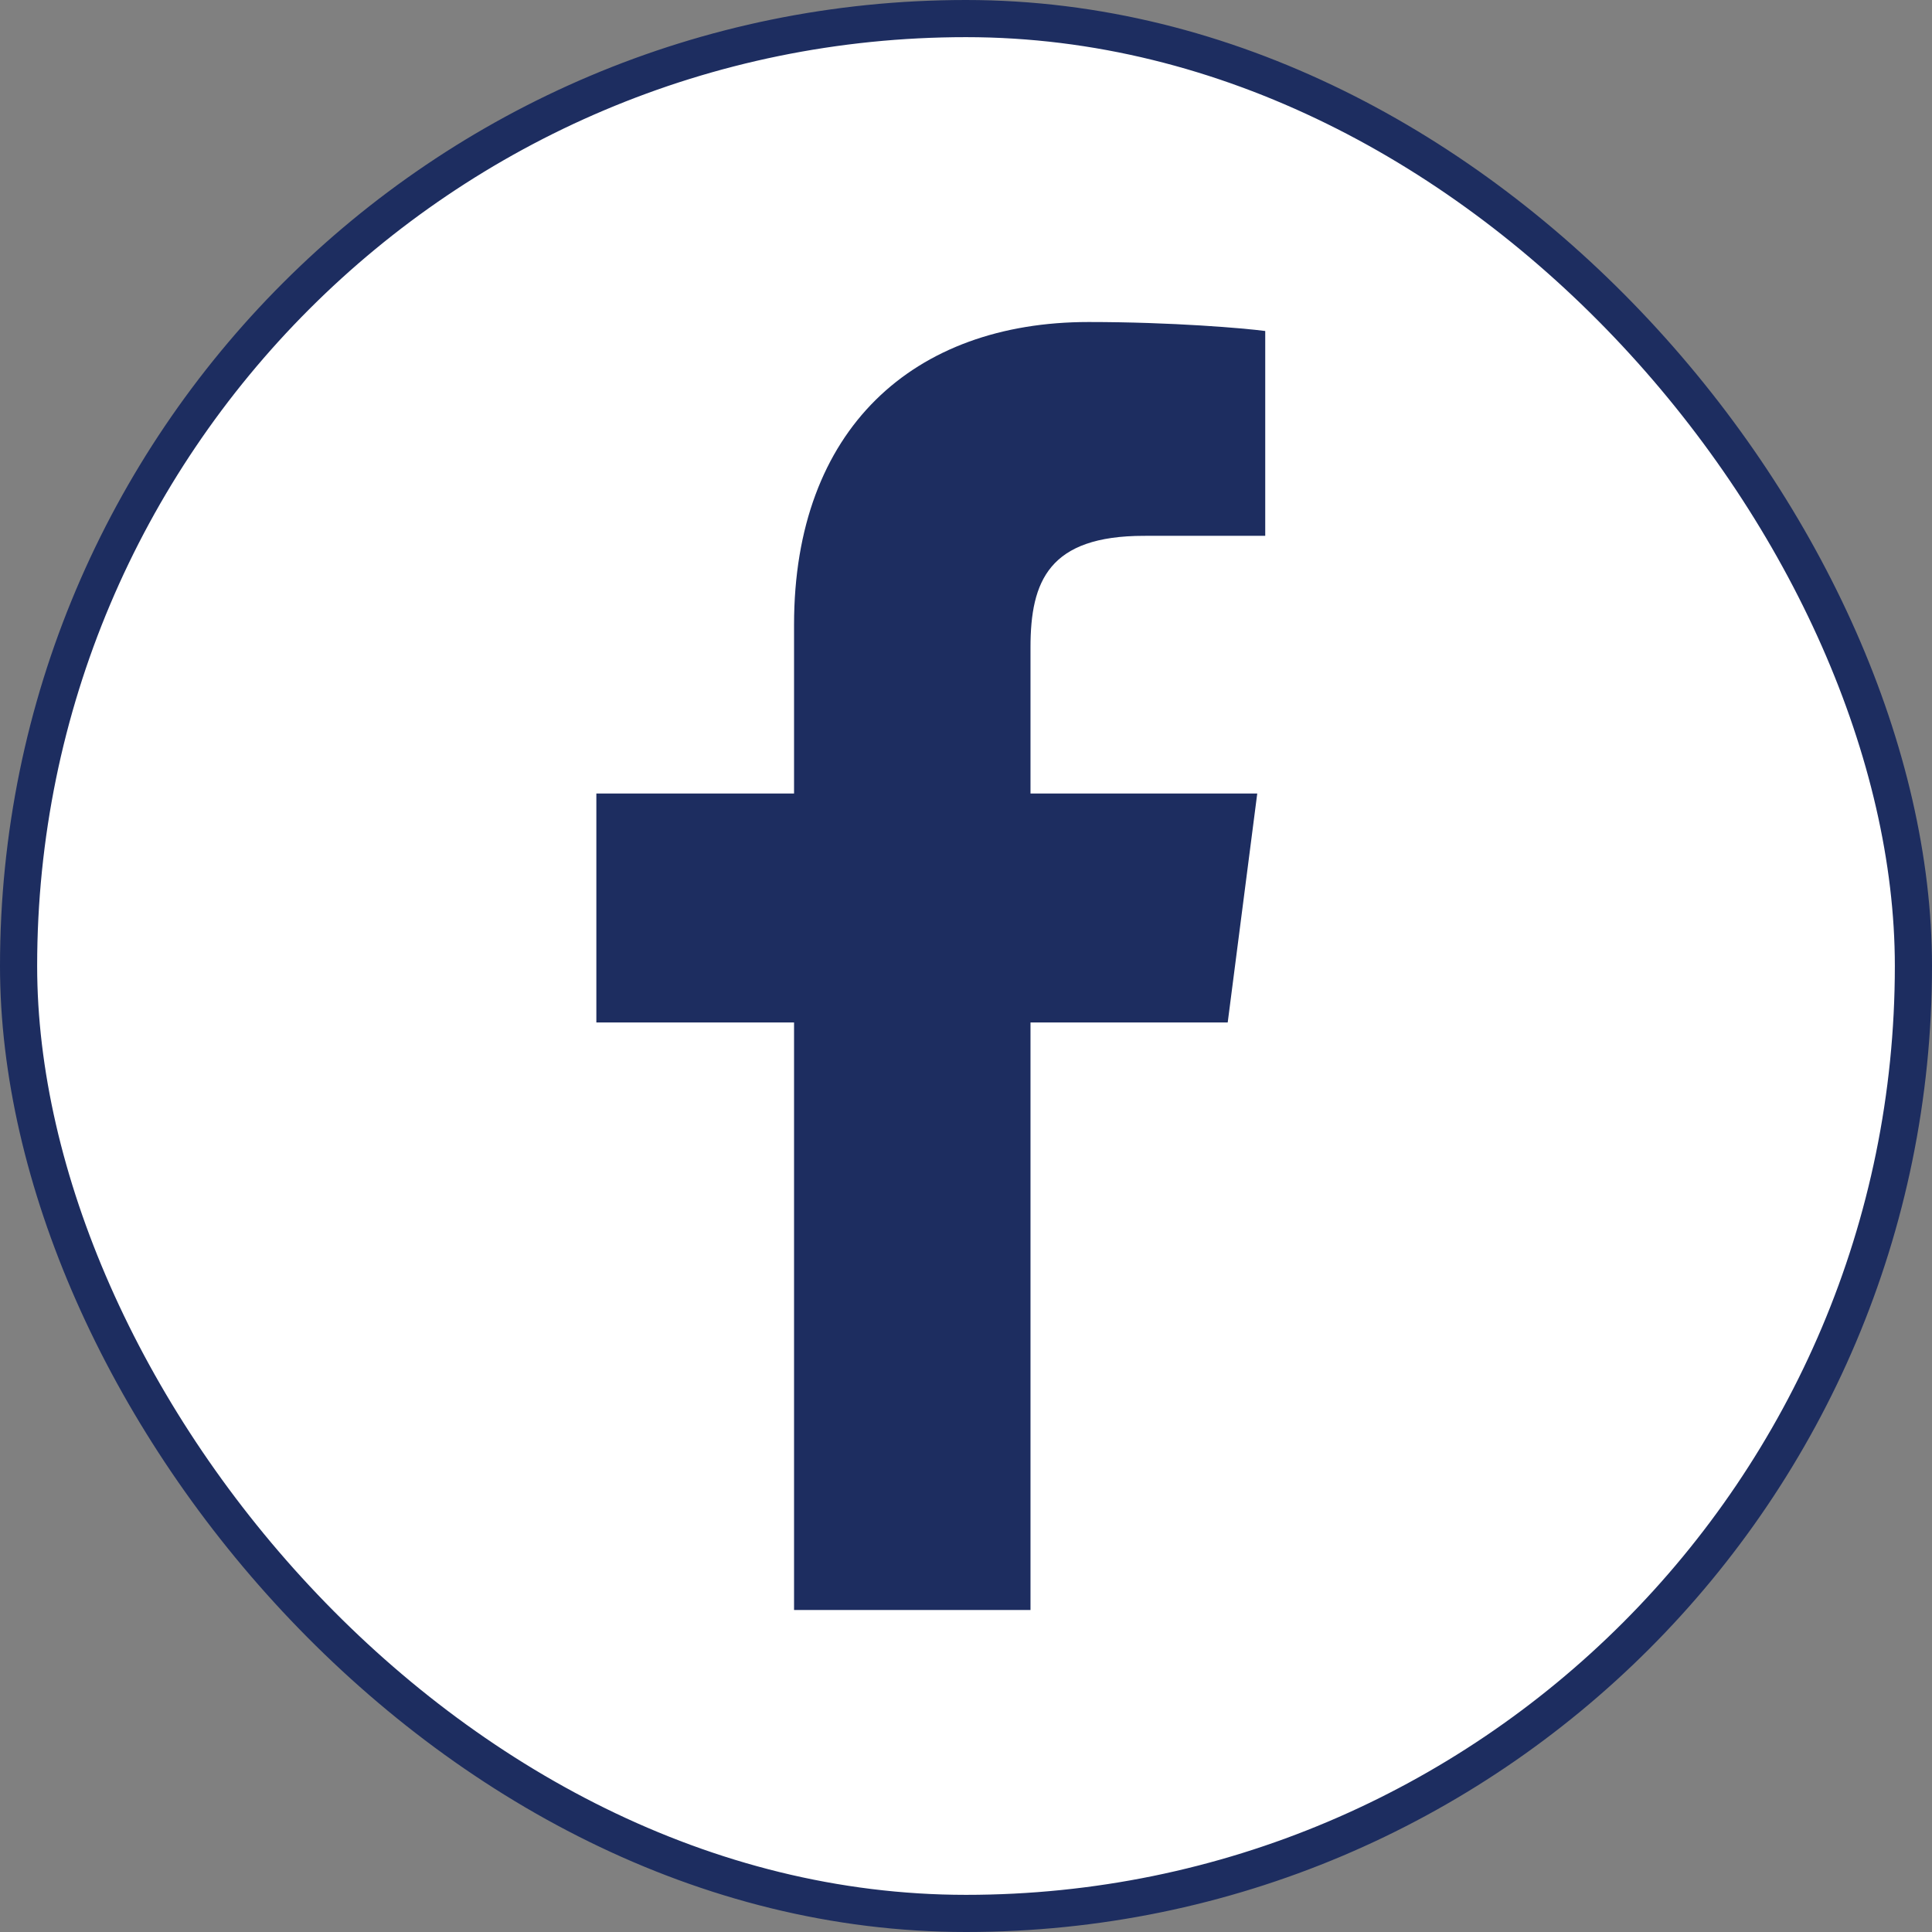
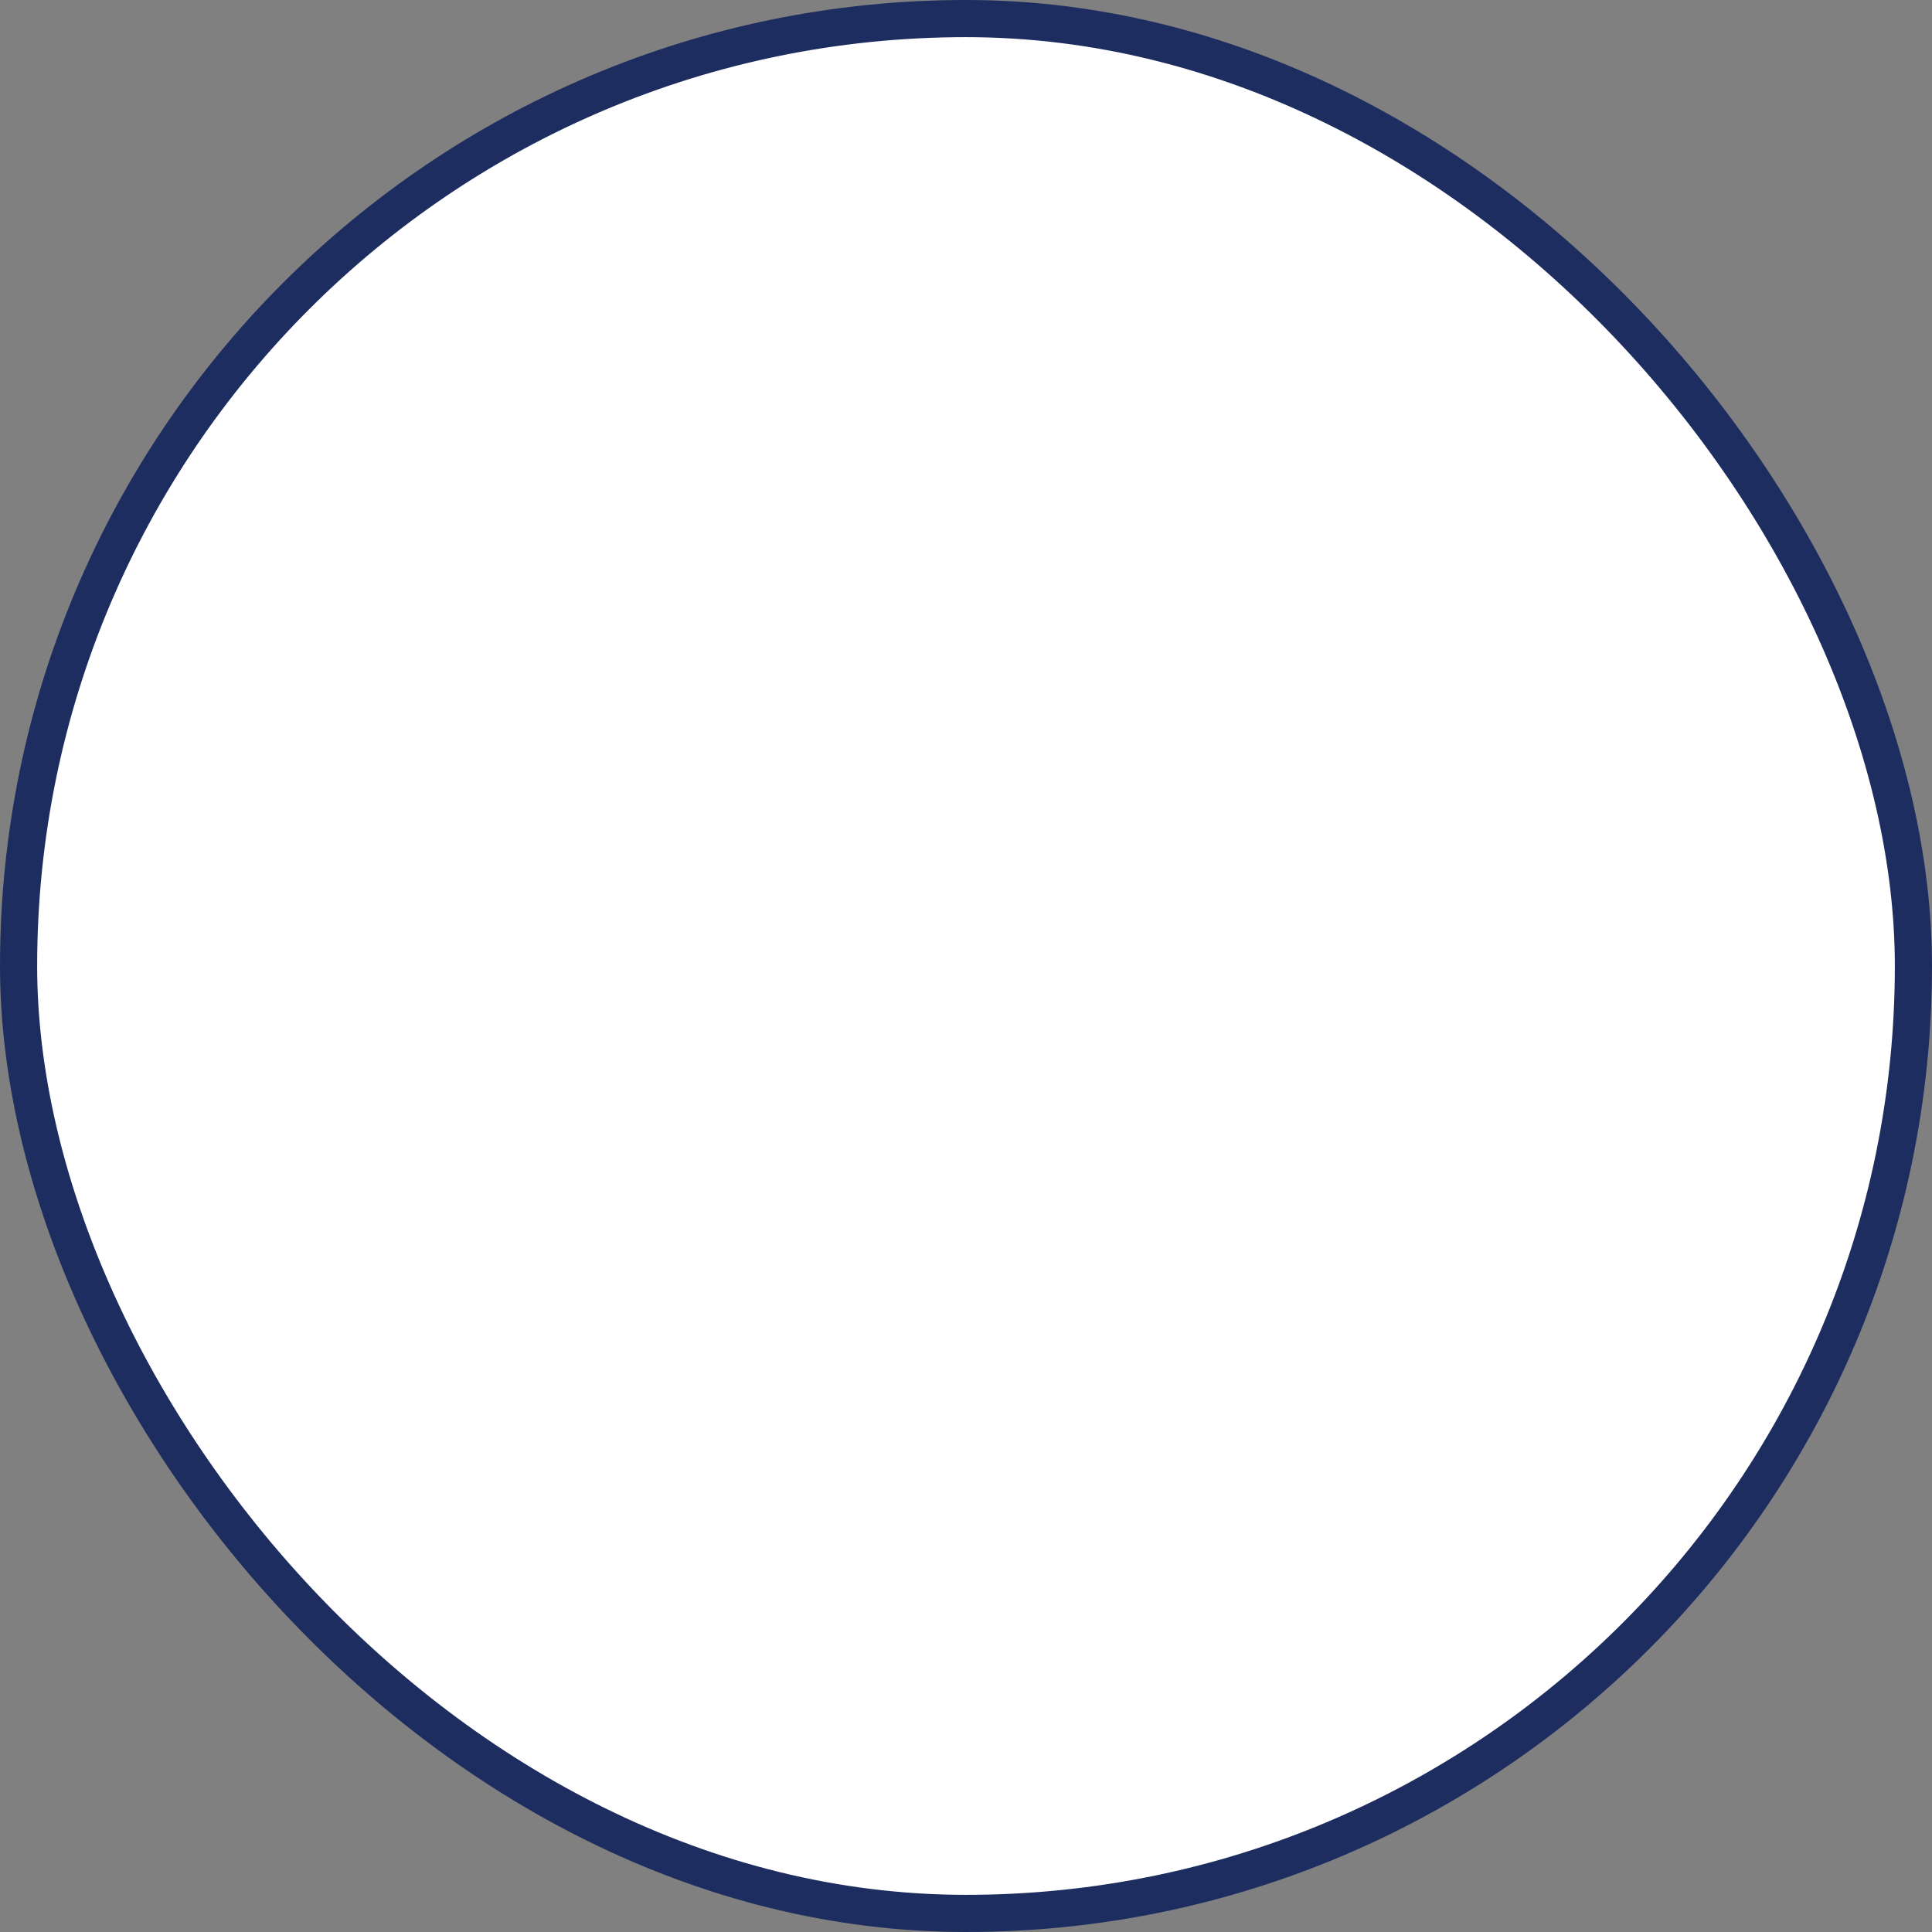
<svg xmlns="http://www.w3.org/2000/svg" width="52" height="52" viewBox="0 0 52 52" fill="none">
  <rect x="0" y="0" width="52" height="52" fill="#808080" stroke="none" />
  <rect x="0.5" y="0.5" width="51" height="51" rx="25.5" fill="white" stroke="#1D2D60" />
-   <path d="M27.736 43.333V27.52H33.044L33.839 21.357H27.736V17.423C27.736 15.639 28.232 14.422 30.791 14.422L34.054 14.421V8.909C33.489 8.834 31.552 8.667 29.299 8.667C24.593 8.667 21.372 11.539 21.372 16.813V21.358H16.051V27.52H21.372V43.333L27.736 43.333Z" fill="#1D2D60" />
</svg>